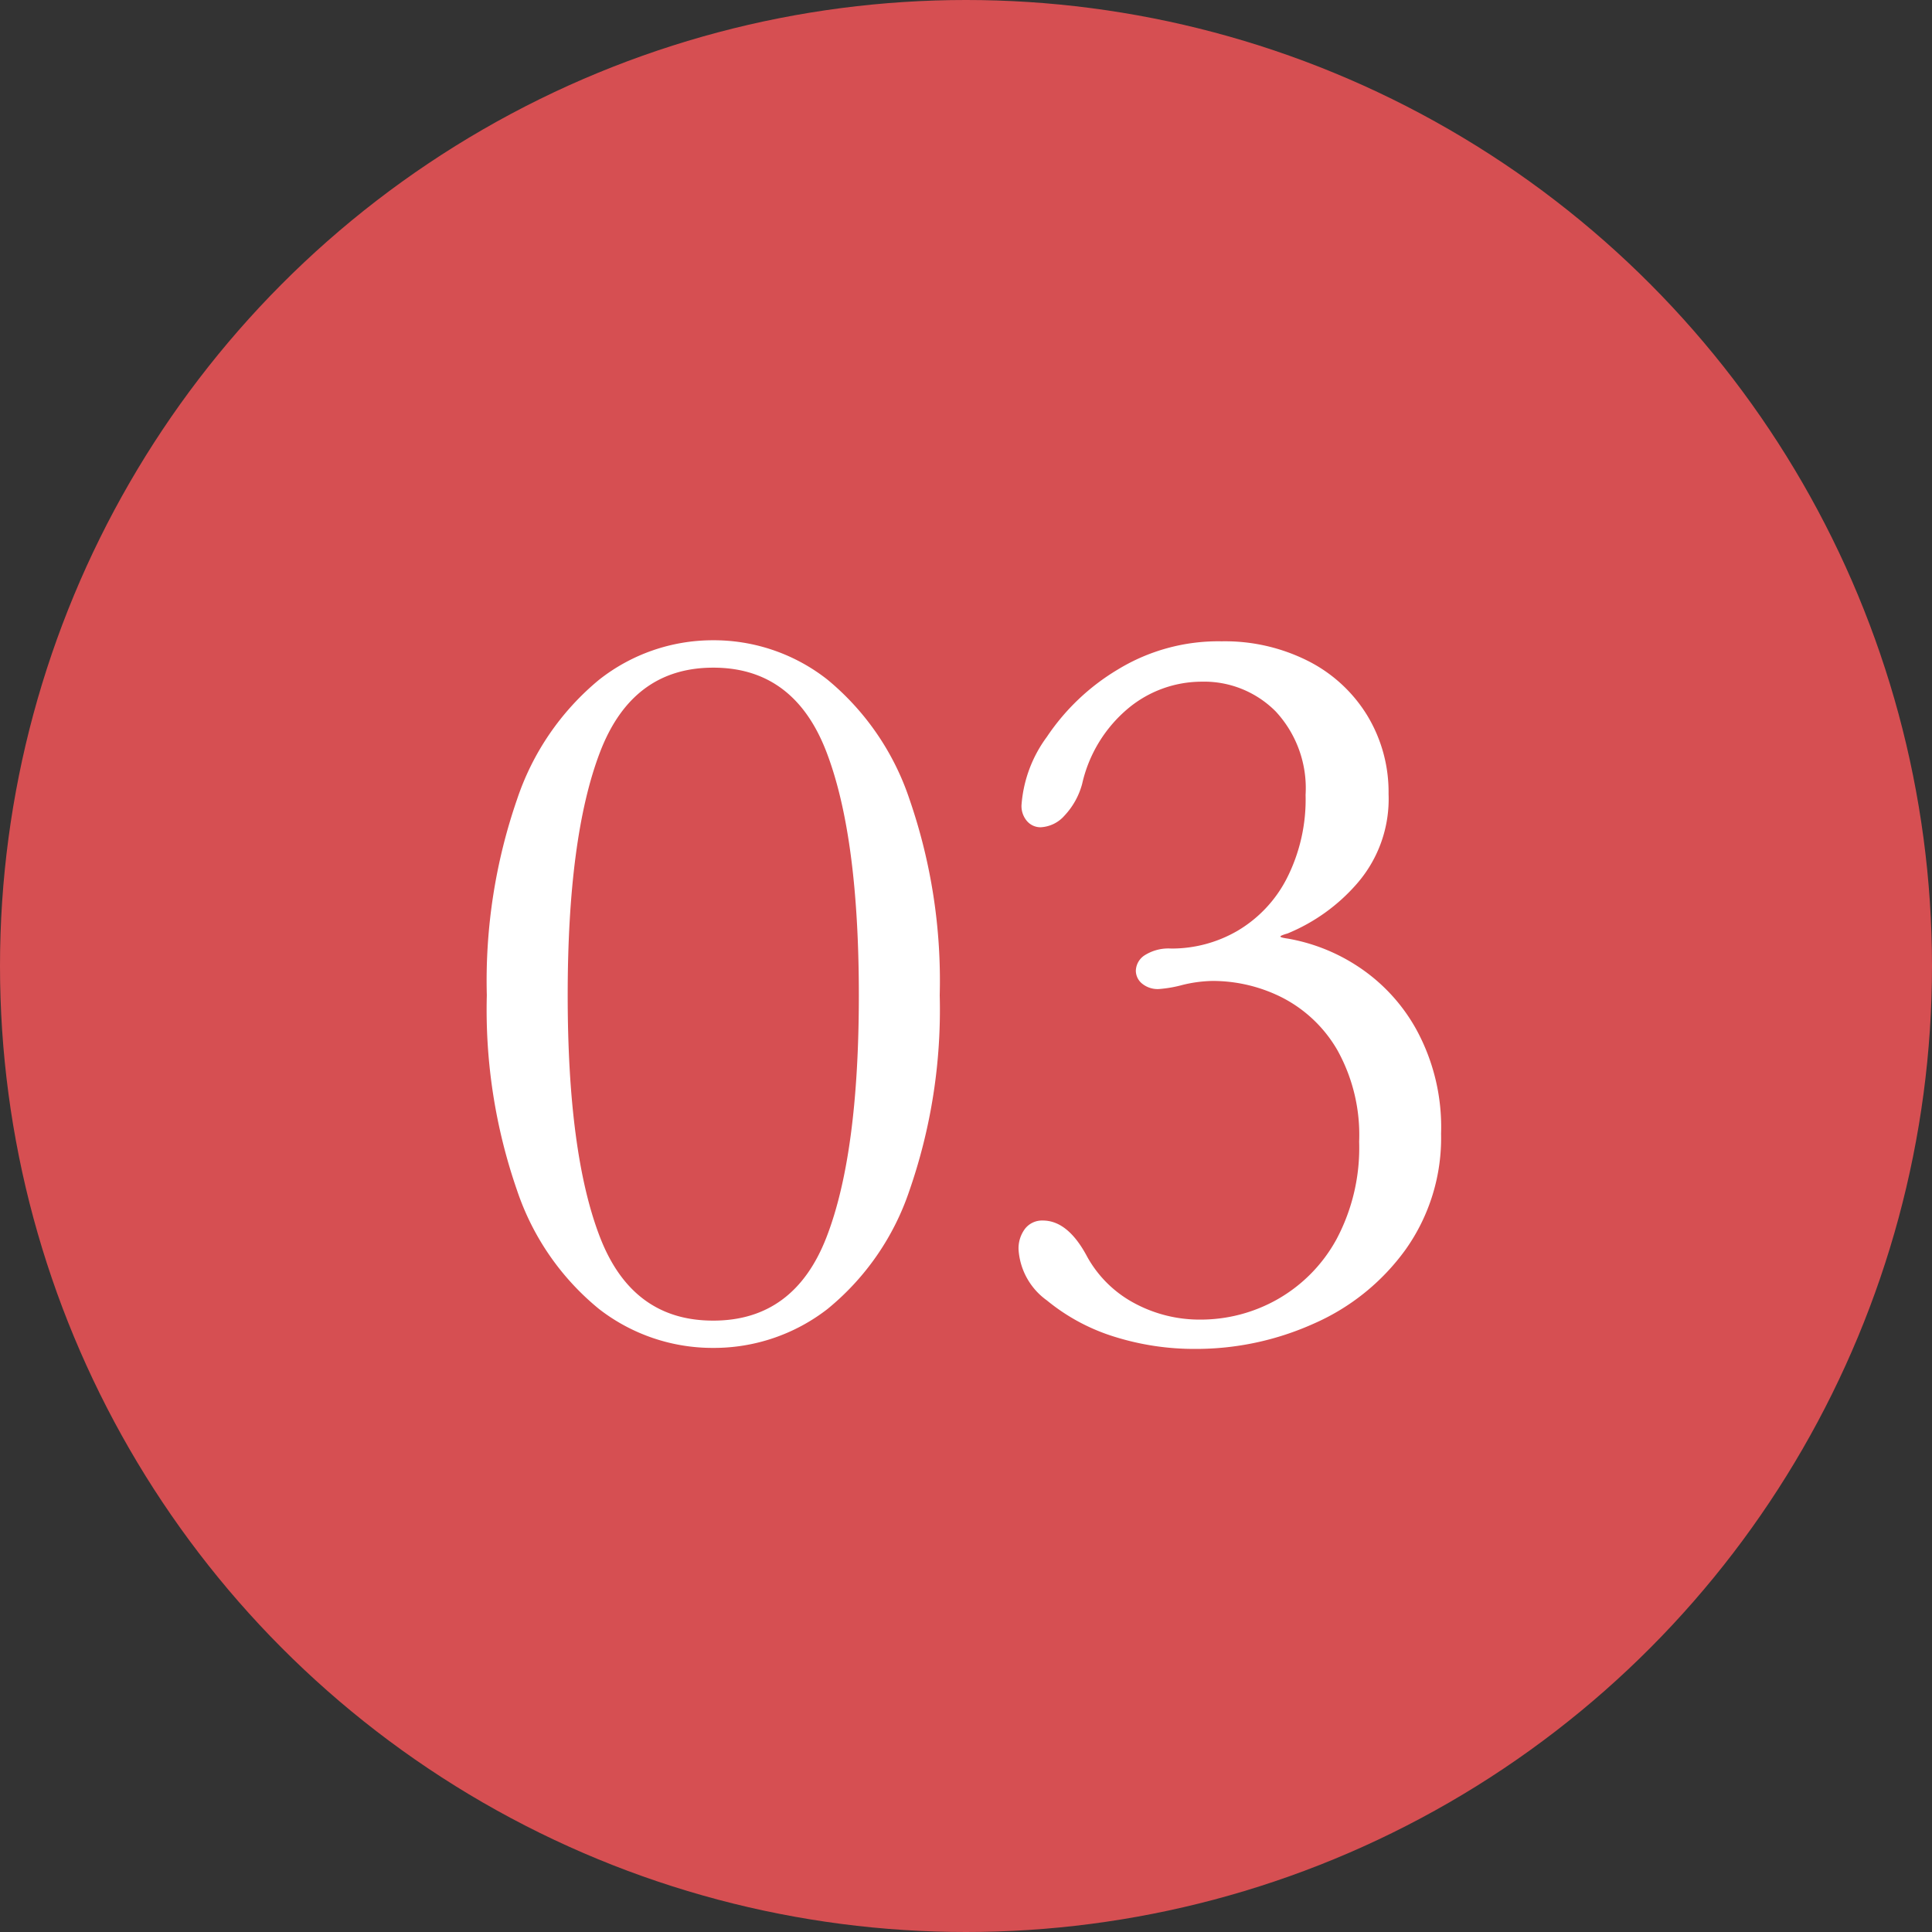
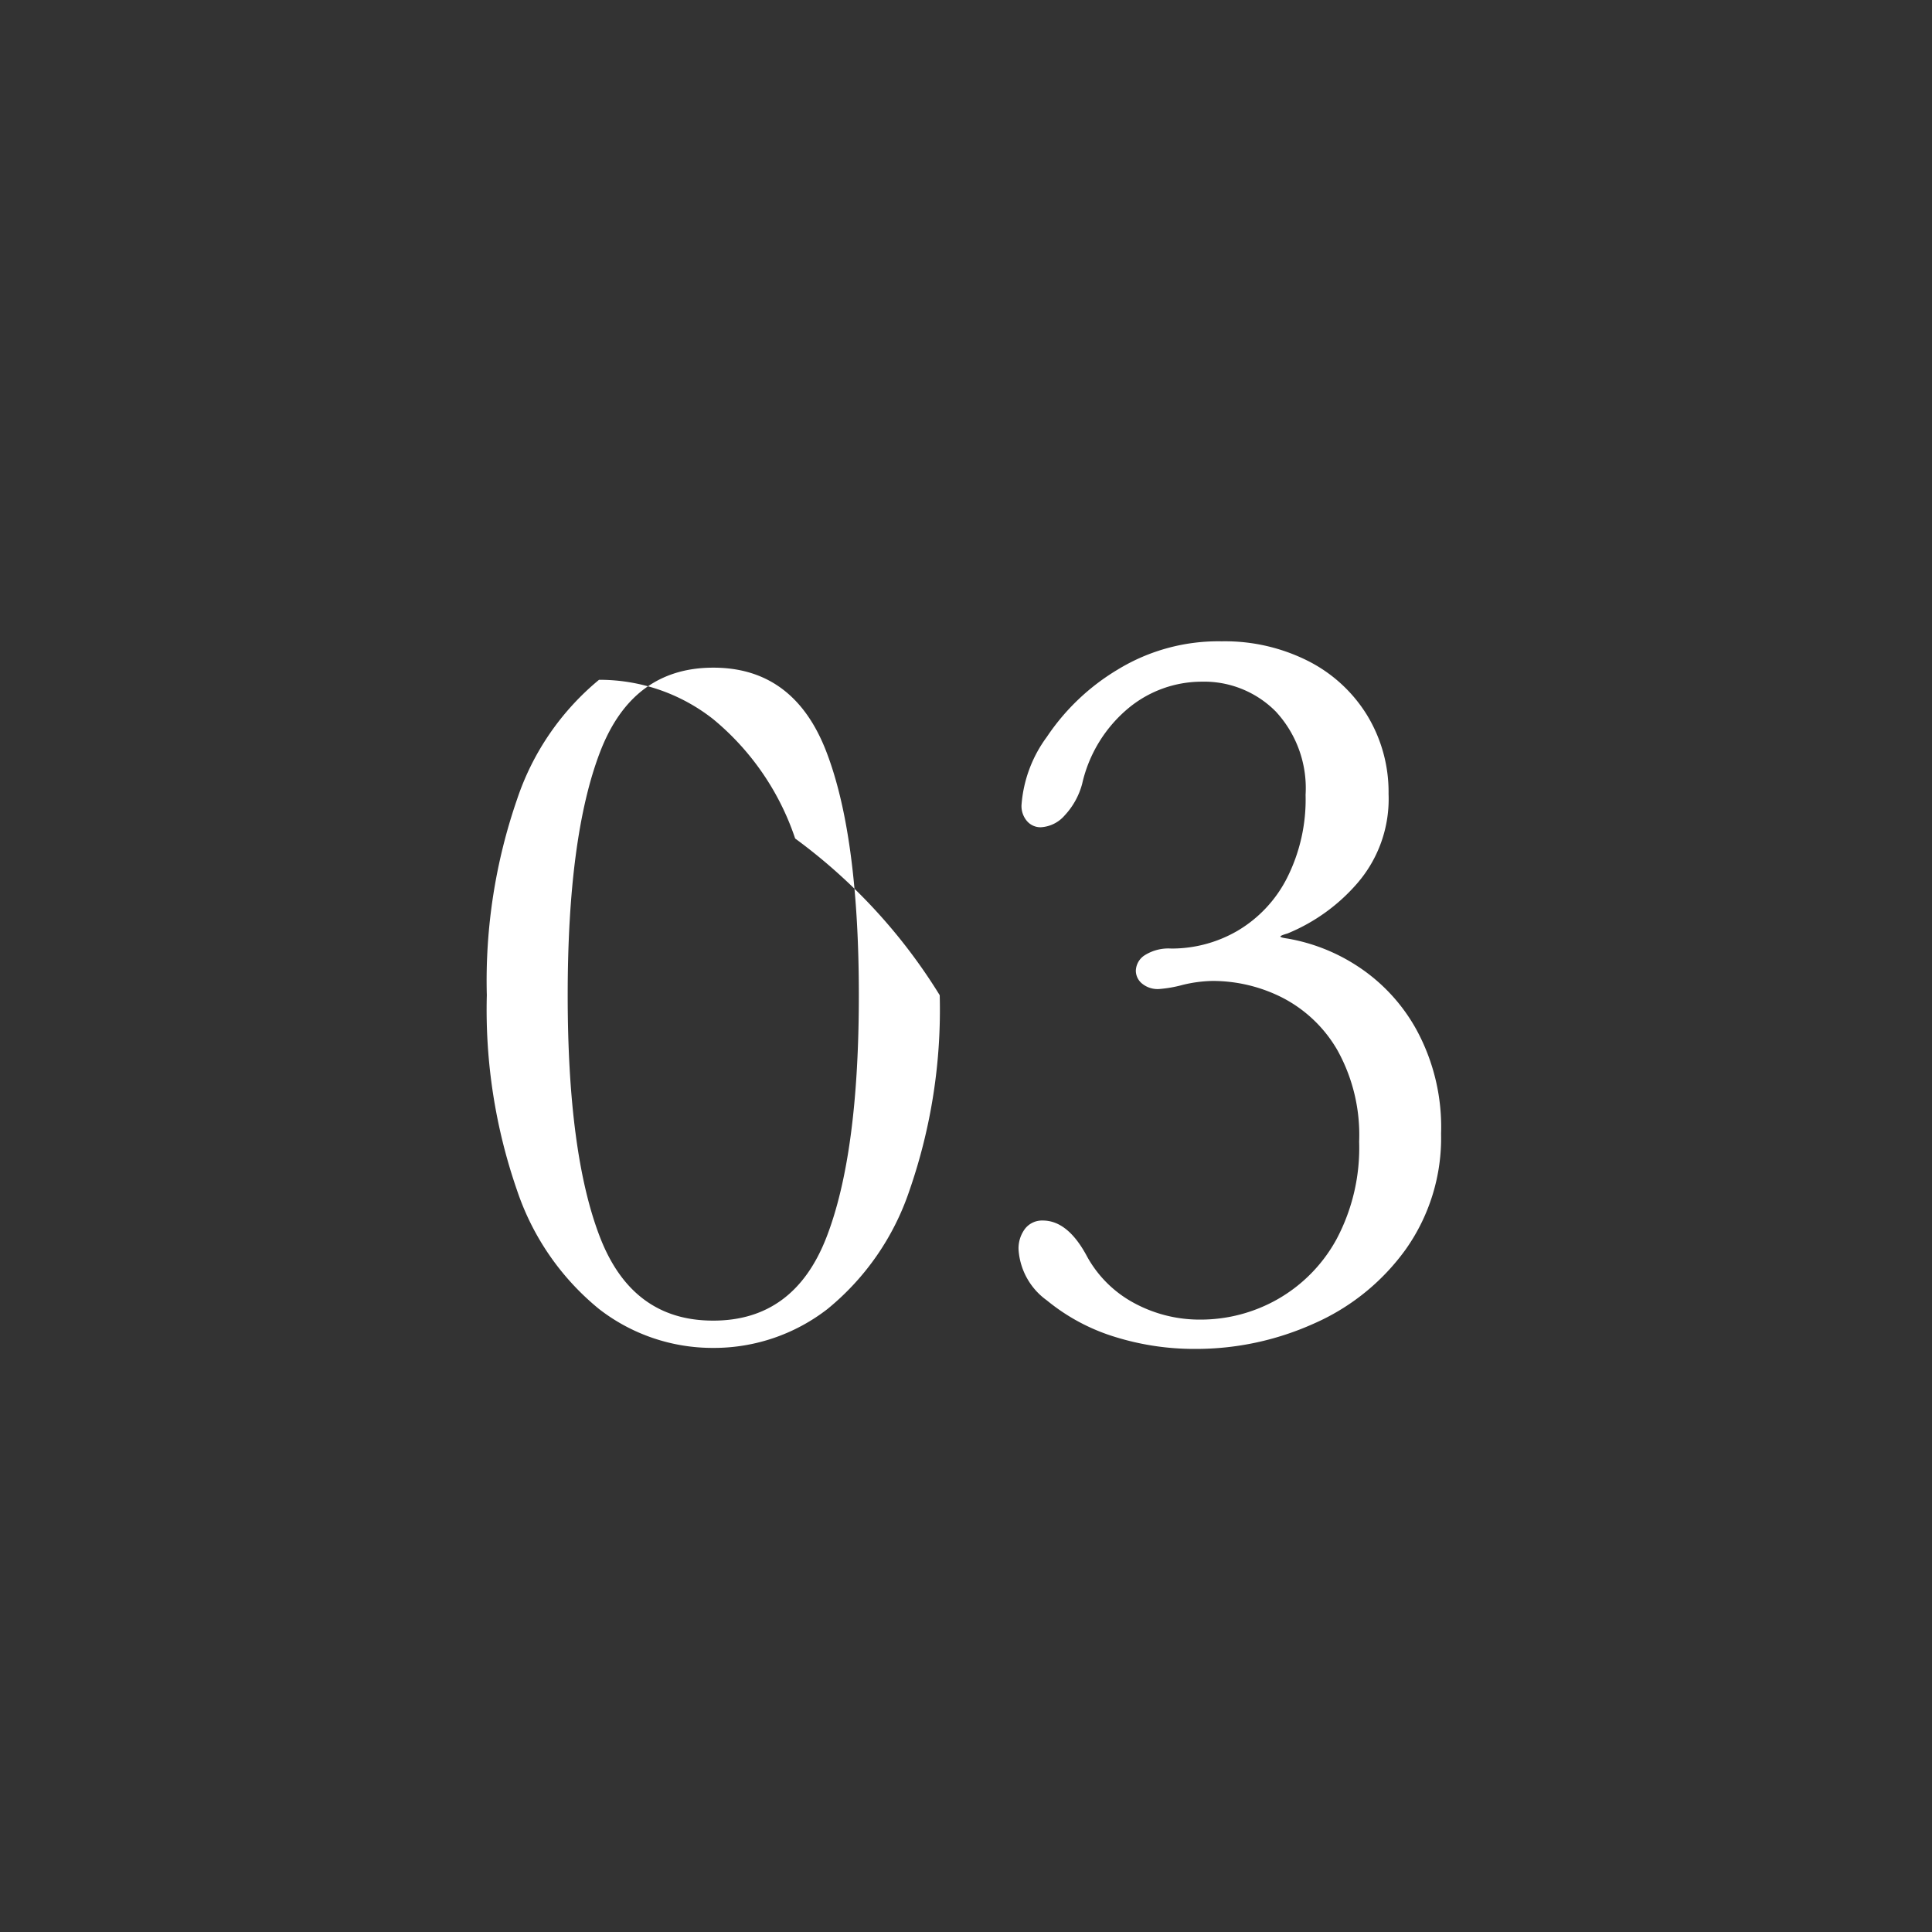
<svg xmlns="http://www.w3.org/2000/svg" width="86" height="86" viewBox="0 0 86 86">
  <rect x="0" y="0" width="86" height="86" fill="#333333" stroke="none" />
  <g id="グループ_12483" data-name="グループ 12483" transform="translate(-480 -2088)">
-     <circle id="楕円形_59" data-name="楕円形 59" cx="43" cy="43" r="43" transform="translate(480 2088)" fill="#d64f52" />
-     <path id="パス_834" data-name="パス 834" d="M-11.25,0a8.243,8.243,0,0,1-5.085-1.732A11.547,11.547,0,0,1-19.98-7,24.525,24.525,0,0,1-21.33-15.7a24.714,24.714,0,0,1,1.35-8.73,11.7,11.7,0,0,1,3.645-5.31A8.175,8.175,0,0,1-11.25-31.5a8.175,8.175,0,0,1,5.085,1.755,11.7,11.7,0,0,1,3.645,5.31A24.714,24.714,0,0,1-1.17-15.7,24.525,24.525,0,0,1-2.52-7,11.547,11.547,0,0,1-6.165-1.732,8.243,8.243,0,0,1-11.25,0Zm0-1.215q3.6,0,5.04-3.712T-4.77-15.7q0-7.065-1.44-10.823t-5.04-3.757q-3.6,0-5.04,3.757T-17.73-15.7q0,7.065,1.44,10.778T-11.25-1.215ZM10.215.045a11.884,11.884,0,0,1-3.6-.54A8.858,8.858,0,0,1,3.6-2.115a3.023,3.023,0,0,1-1.26-2.25,1.452,1.452,0,0,1,.292-.945.962.962,0,0,1,.787-.36q1.125,0,1.98,1.62A5.2,5.2,0,0,0,7.515-1.98a6.12,6.12,0,0,0,2.925.72,6.939,6.939,0,0,0,3.42-.9,6.851,6.851,0,0,0,2.633-2.678A8.65,8.65,0,0,0,17.5-9.18a7.758,7.758,0,0,0-.967-4.072,6,6,0,0,0-2.453-2.34,6.857,6.857,0,0,0-3.1-.743,5.984,5.984,0,0,0-1.35.18,5.614,5.614,0,0,1-1.035.18,1.092,1.092,0,0,1-.765-.248.747.747,0,0,1-.27-.562.848.848,0,0,1,.405-.7,1.981,1.981,0,0,1,1.17-.292,5.825,5.825,0,0,0,2.948-.788,5.743,5.743,0,0,0,2.2-2.34,7.754,7.754,0,0,0,.833-3.712,5.019,5.019,0,0,0-1.328-3.712,4.489,4.489,0,0,0-3.307-1.327,5.124,5.124,0,0,0-3.24,1.17,6.139,6.139,0,0,0-2.07,3.375,3.306,3.306,0,0,1-.788,1.418,1.509,1.509,0,0,1-1.057.517.792.792,0,0,1-.607-.27,1.024,1.024,0,0,1-.248-.72A5.817,5.817,0,0,1,3.6-27.2a9.914,9.914,0,0,1,3.15-2.993,8.59,8.59,0,0,1,4.635-1.26,8.217,8.217,0,0,1,3.848.878,6.544,6.544,0,0,1,2.632,2.43,6.574,6.574,0,0,1,.945,3.488,5.732,5.732,0,0,1-1.4,3.983,8.246,8.246,0,0,1-3.1,2.227q-.315.09-.315.135t.315.09a8.241,8.241,0,0,1,3.06,1.192,7.966,7.966,0,0,1,2.677,2.858,9.061,9.061,0,0,1,1.1,4.635,8.57,8.57,0,0,1-1.575,5.153,9.958,9.958,0,0,1-4.1,3.307A12.777,12.777,0,0,1,10.215.045Z" transform="translate(523 2148)" fill="#fff" />
+     <path id="パス_834" data-name="パス 834" d="M-11.25,0a8.243,8.243,0,0,1-5.085-1.732A11.547,11.547,0,0,1-19.98-7,24.525,24.525,0,0,1-21.33-15.7a24.714,24.714,0,0,1,1.35-8.73,11.7,11.7,0,0,1,3.645-5.31a8.175,8.175,0,0,1,5.085,1.755,11.7,11.7,0,0,1,3.645,5.31A24.714,24.714,0,0,1-1.17-15.7,24.525,24.525,0,0,1-2.52-7,11.547,11.547,0,0,1-6.165-1.732,8.243,8.243,0,0,1-11.25,0Zm0-1.215q3.6,0,5.04-3.712T-4.77-15.7q0-7.065-1.44-10.823t-5.04-3.757q-3.6,0-5.04,3.757T-17.73-15.7q0,7.065,1.44,10.778T-11.25-1.215ZM10.215.045a11.884,11.884,0,0,1-3.6-.54A8.858,8.858,0,0,1,3.6-2.115a3.023,3.023,0,0,1-1.26-2.25,1.452,1.452,0,0,1,.292-.945.962.962,0,0,1,.787-.36q1.125,0,1.98,1.62A5.2,5.2,0,0,0,7.515-1.98a6.12,6.12,0,0,0,2.925.72,6.939,6.939,0,0,0,3.42-.9,6.851,6.851,0,0,0,2.633-2.678A8.65,8.65,0,0,0,17.5-9.18a7.758,7.758,0,0,0-.967-4.072,6,6,0,0,0-2.453-2.34,6.857,6.857,0,0,0-3.1-.743,5.984,5.984,0,0,0-1.35.18,5.614,5.614,0,0,1-1.035.18,1.092,1.092,0,0,1-.765-.248.747.747,0,0,1-.27-.562.848.848,0,0,1,.405-.7,1.981,1.981,0,0,1,1.17-.292,5.825,5.825,0,0,0,2.948-.788,5.743,5.743,0,0,0,2.2-2.34,7.754,7.754,0,0,0,.833-3.712,5.019,5.019,0,0,0-1.328-3.712,4.489,4.489,0,0,0-3.307-1.327,5.124,5.124,0,0,0-3.24,1.17,6.139,6.139,0,0,0-2.07,3.375,3.306,3.306,0,0,1-.788,1.418,1.509,1.509,0,0,1-1.057.517.792.792,0,0,1-.607-.27,1.024,1.024,0,0,1-.248-.72A5.817,5.817,0,0,1,3.6-27.2a9.914,9.914,0,0,1,3.15-2.993,8.59,8.59,0,0,1,4.635-1.26,8.217,8.217,0,0,1,3.848.878,6.544,6.544,0,0,1,2.632,2.43,6.574,6.574,0,0,1,.945,3.488,5.732,5.732,0,0,1-1.4,3.983,8.246,8.246,0,0,1-3.1,2.227q-.315.09-.315.135t.315.09a8.241,8.241,0,0,1,3.06,1.192,7.966,7.966,0,0,1,2.677,2.858,9.061,9.061,0,0,1,1.1,4.635,8.57,8.57,0,0,1-1.575,5.153,9.958,9.958,0,0,1-4.1,3.307A12.777,12.777,0,0,1,10.215.045Z" transform="translate(523 2148)" fill="#fff" />
  </g>
</svg>